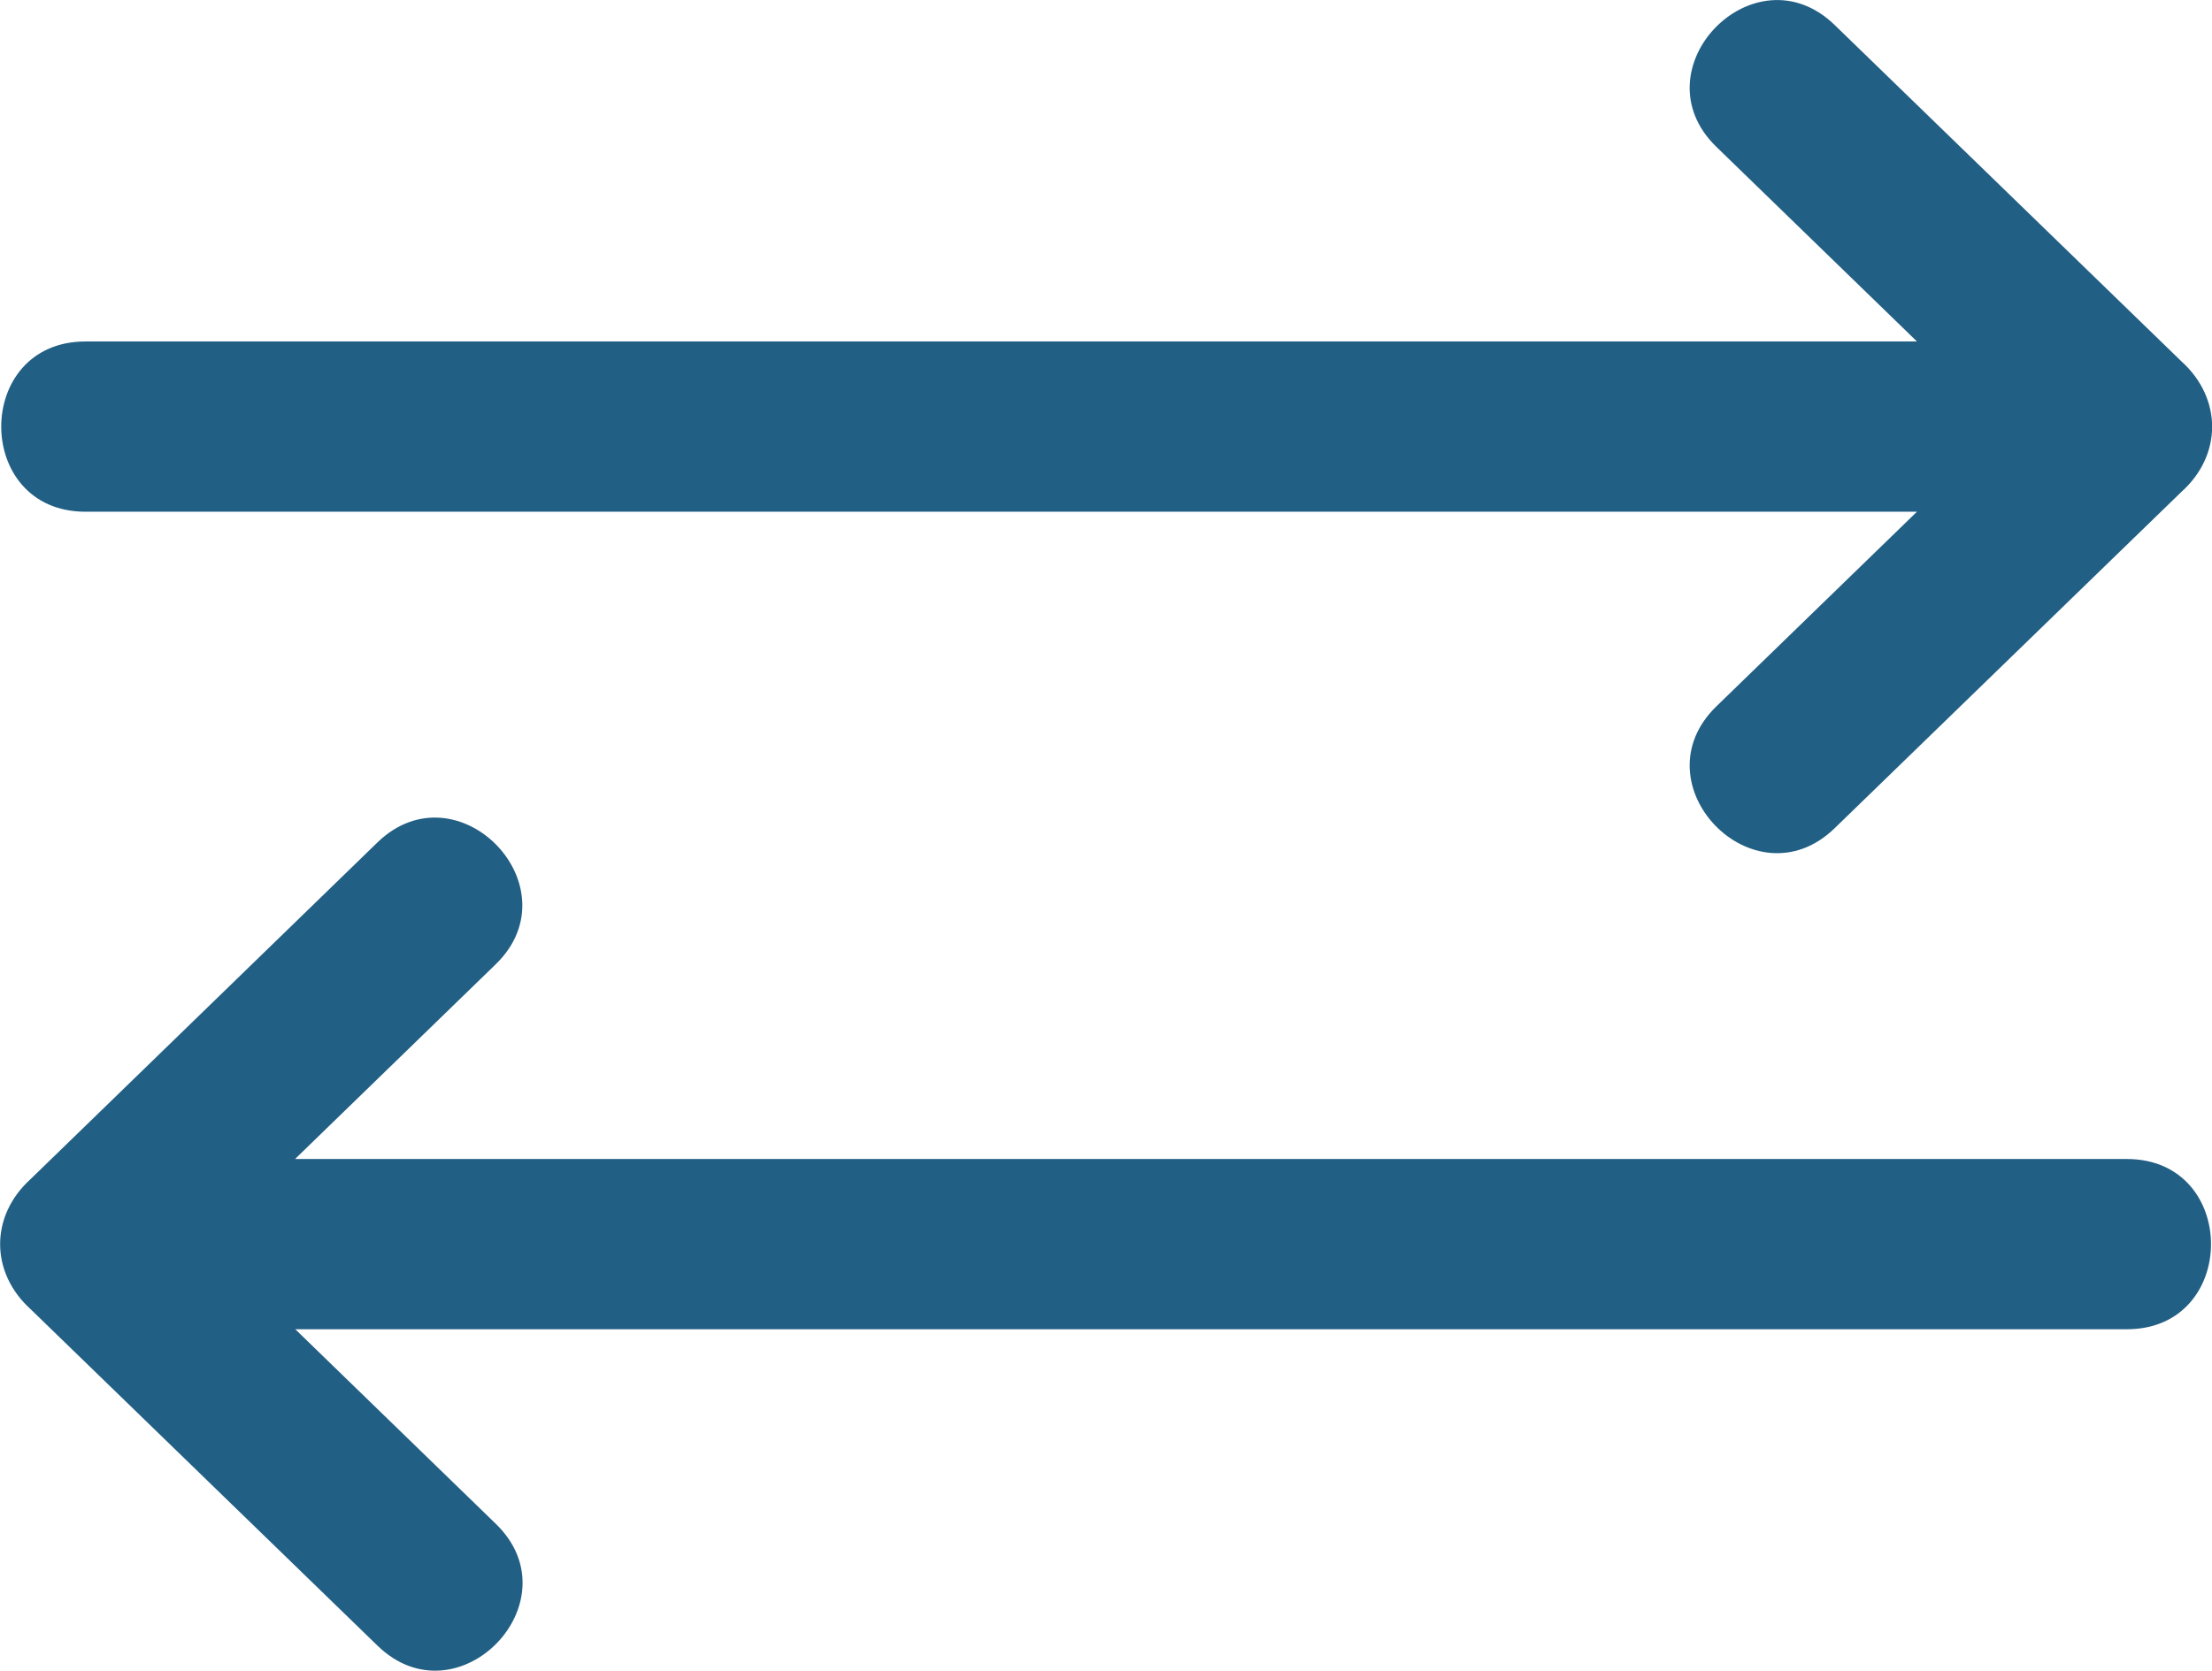
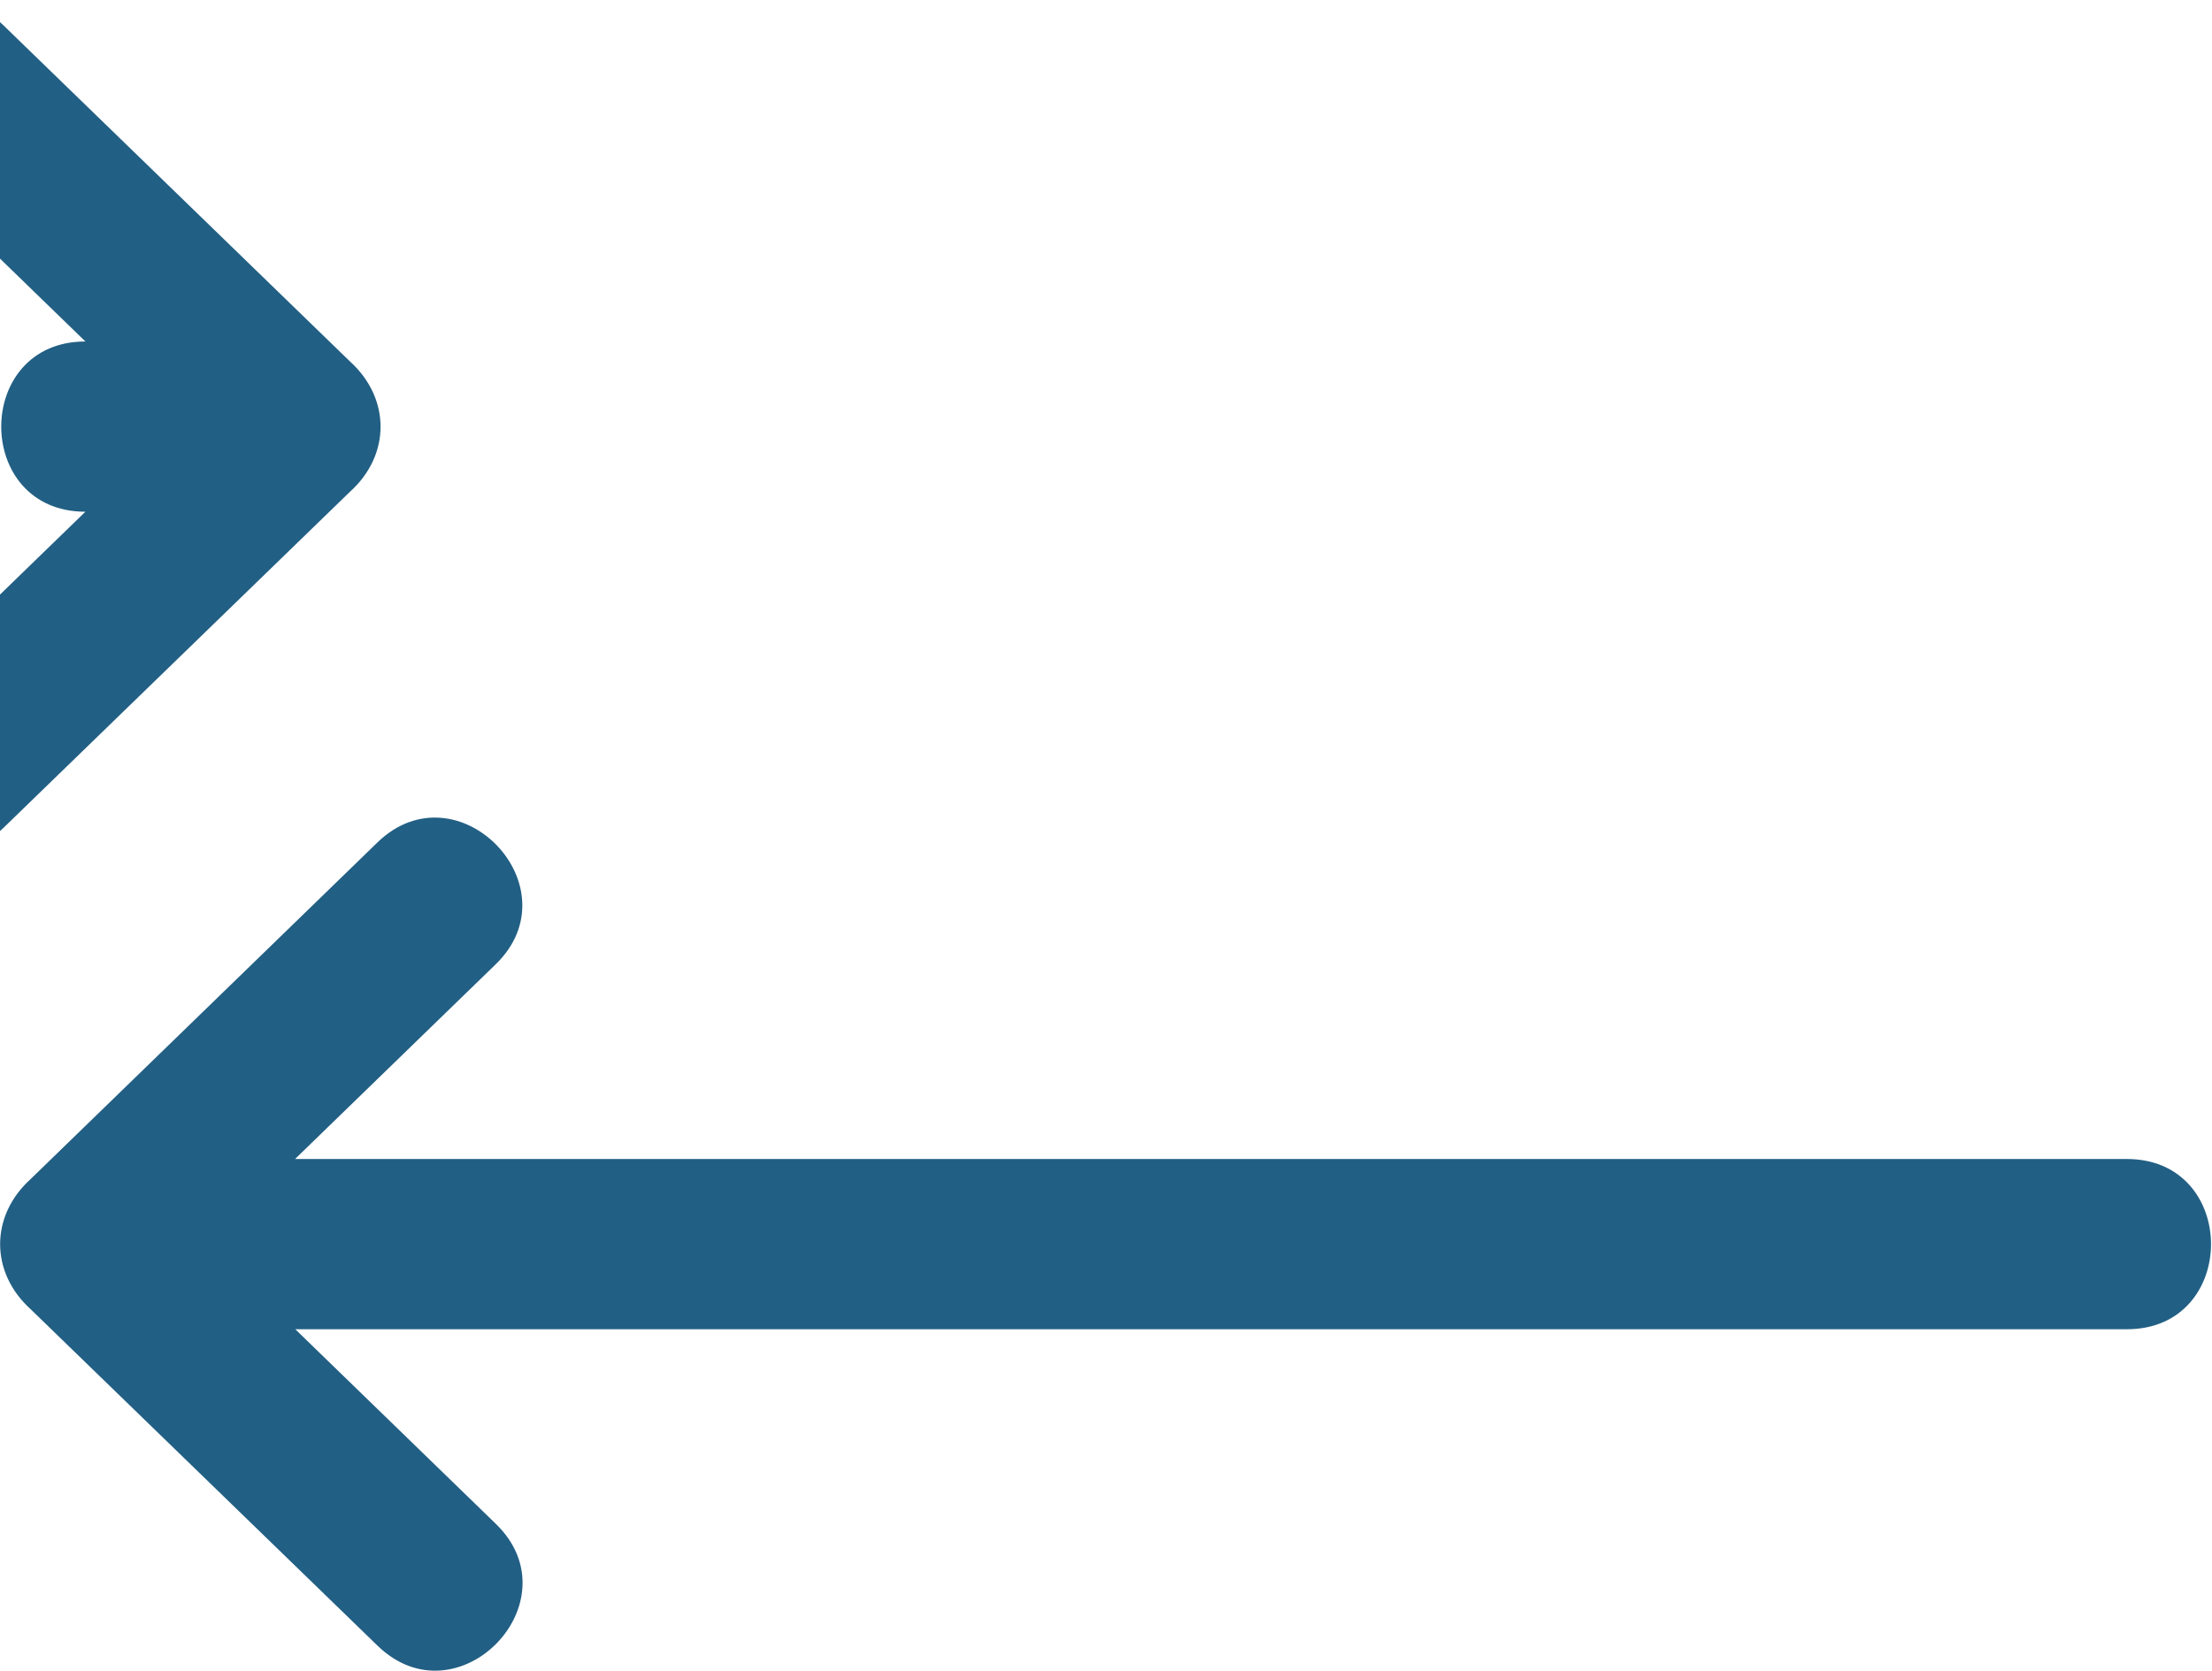
<svg xmlns="http://www.w3.org/2000/svg" id="Layer_1" data-name="Layer 1" viewBox="0 0 89.89 67.91">
  <defs>
    <style>      .cls-1 {        fill: #225f84;        fill-rule: evenodd;      }    </style>
  </defs>
-   <path class="cls-1" d="M3.47,20.8c-4.56,0-4.56-6.92,0-6.92h74.43l-8.15-7.91c-3.26-3.16,1.55-8.12,4.81-4.95l14.09,13.67c1.66,1.5,1.66,3.81,0,5.3l-14.09,13.67c-3.26,3.17-8.07-1.78-4.81-4.95l8.15-7.91H3.47ZM15.33,34.25L1.25,47.92c-1.66,1.5-1.66,3.8,0,5.3l14.09,13.67c3.26,3.17,8.07-1.79,4.81-4.95l-8.15-7.91h74.43c4.56,0,4.56-6.92,0-6.92H11.99l8.15-7.91c3.26-3.16-1.55-8.12-4.81-4.95Z" />
+   <path class="cls-1" d="M3.47,20.8c-4.56,0-4.56-6.92,0-6.92l-8.15-7.91c-3.26-3.16,1.55-8.12,4.81-4.95l14.09,13.67c1.66,1.5,1.66,3.81,0,5.3l-14.09,13.67c-3.26,3.17-8.07-1.78-4.81-4.95l8.15-7.91H3.47ZM15.33,34.25L1.25,47.92c-1.66,1.5-1.66,3.8,0,5.3l14.09,13.67c3.26,3.17,8.07-1.79,4.81-4.95l-8.15-7.91h74.43c4.56,0,4.56-6.92,0-6.92H11.99l8.15-7.91c3.26-3.16-1.55-8.12-4.81-4.95Z" />
</svg>